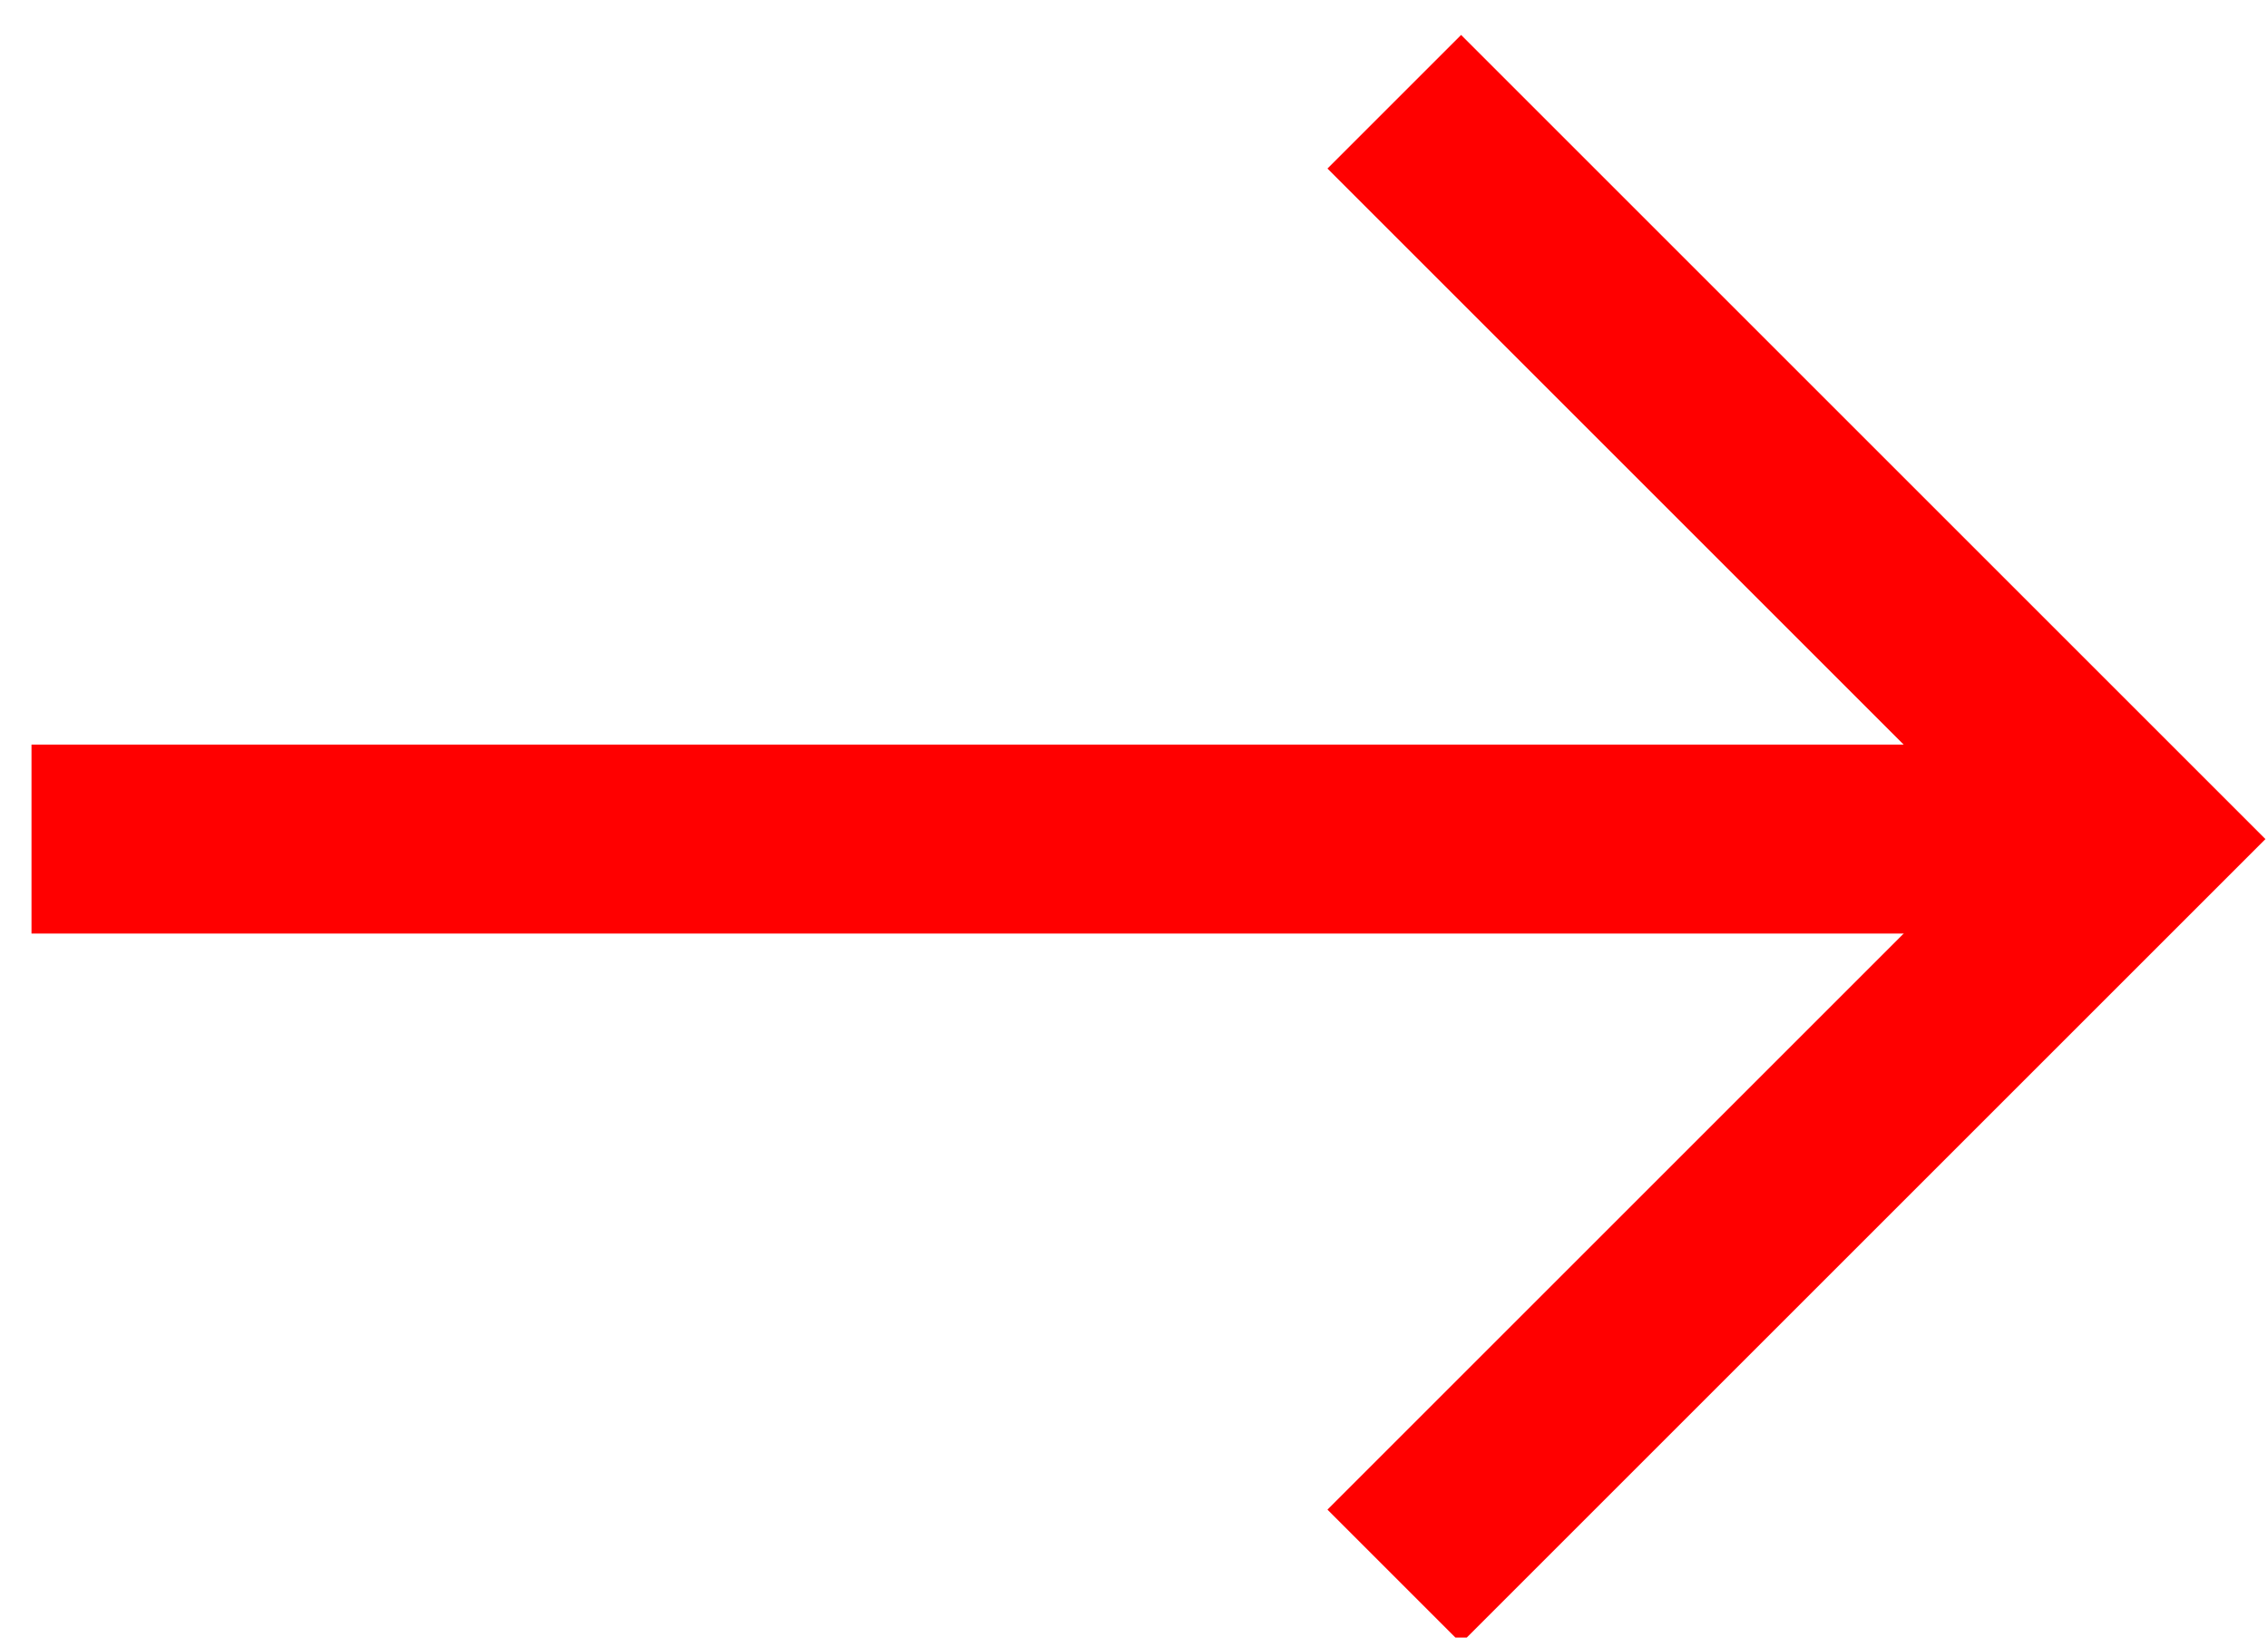
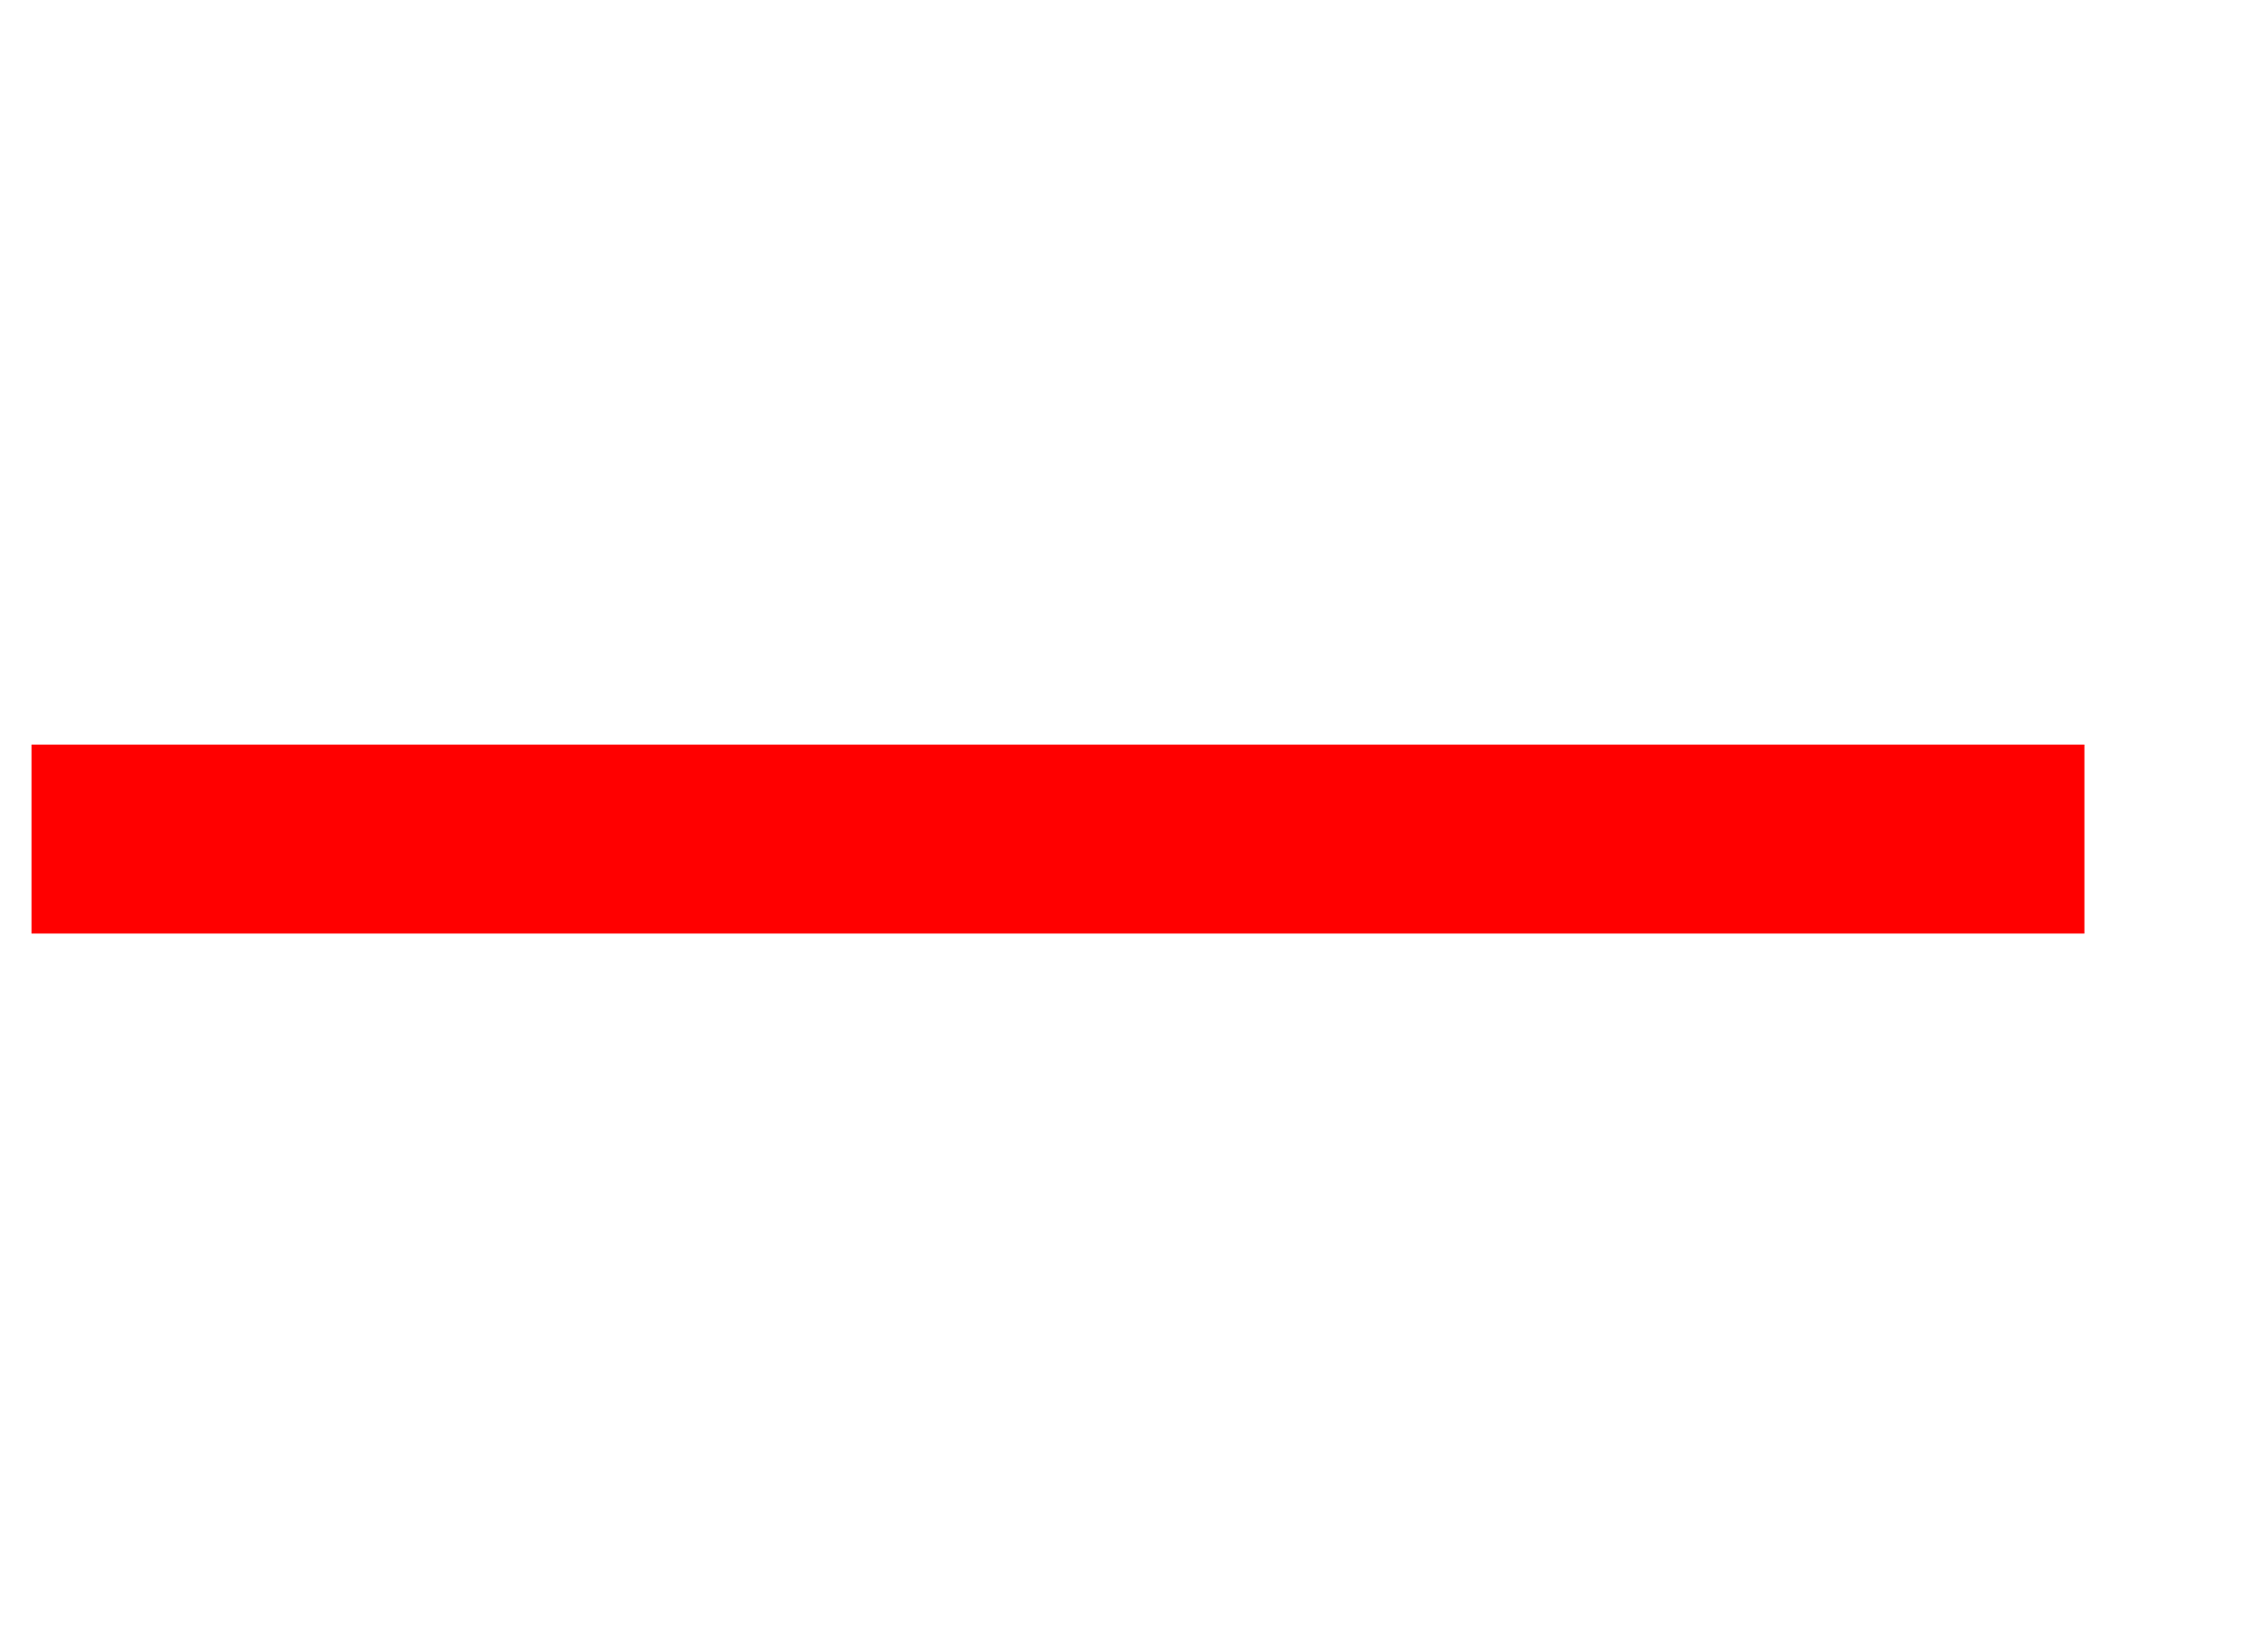
<svg xmlns="http://www.w3.org/2000/svg" width="18px" height="13px" viewBox="0 0 18 13" version="1.1">
  <title>icon - right</title>
  <desc>Created with Sketch.</desc>
  <g id="Website" stroke="none" stroke-width="1" fill="none" fill-rule="evenodd" stroke-linecap="square">
    <g id="03-Resources" transform="translate(-863, -1181)" stroke="#FF0000" stroke-width="1.5">
      <g id="05" transform="translate(535, 945)">
        <g id="icon---right" transform="translate(329, 237)">
-           <polyline id="Path" transform="translate(13.258, 5.661) rotate(-270) translate(-13.258, -5.661) " points="7.935 8.323 13.258 3 18.581 8.323" />
          <path d="M0,5.661 L14.793,5.661" id="Line" />
        </g>
      </g>
    </g>
  </g>
</svg>